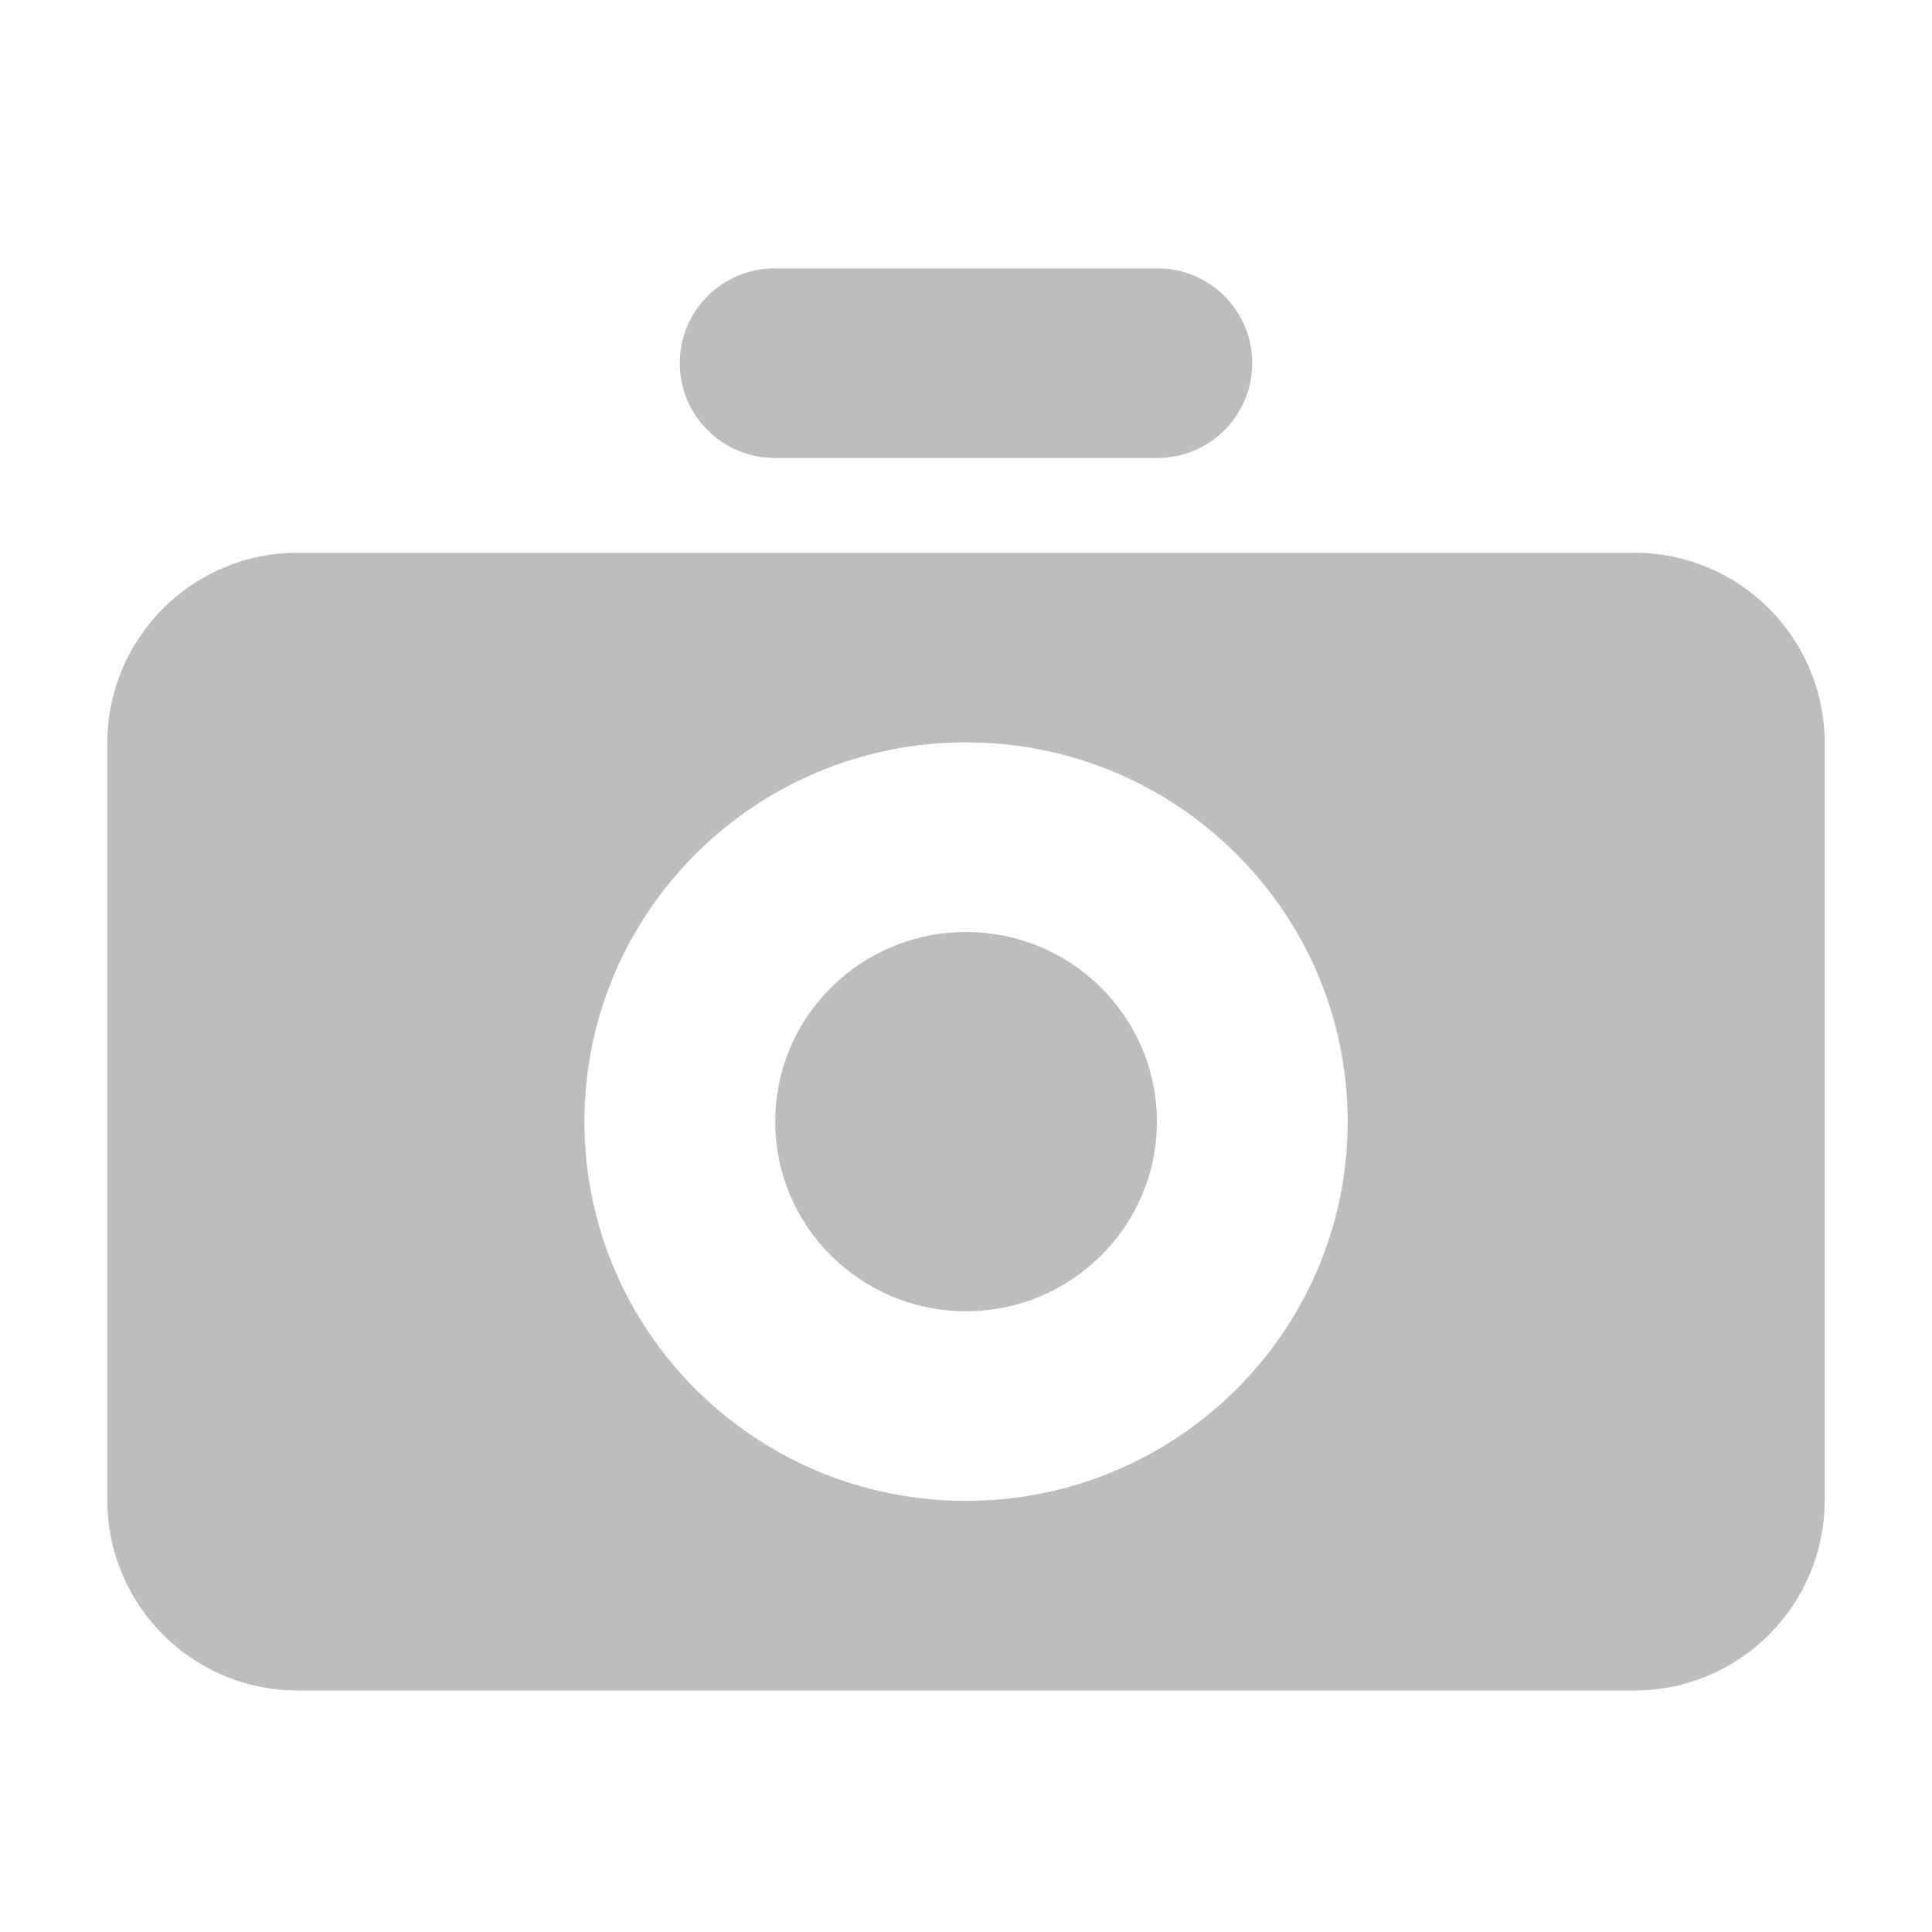
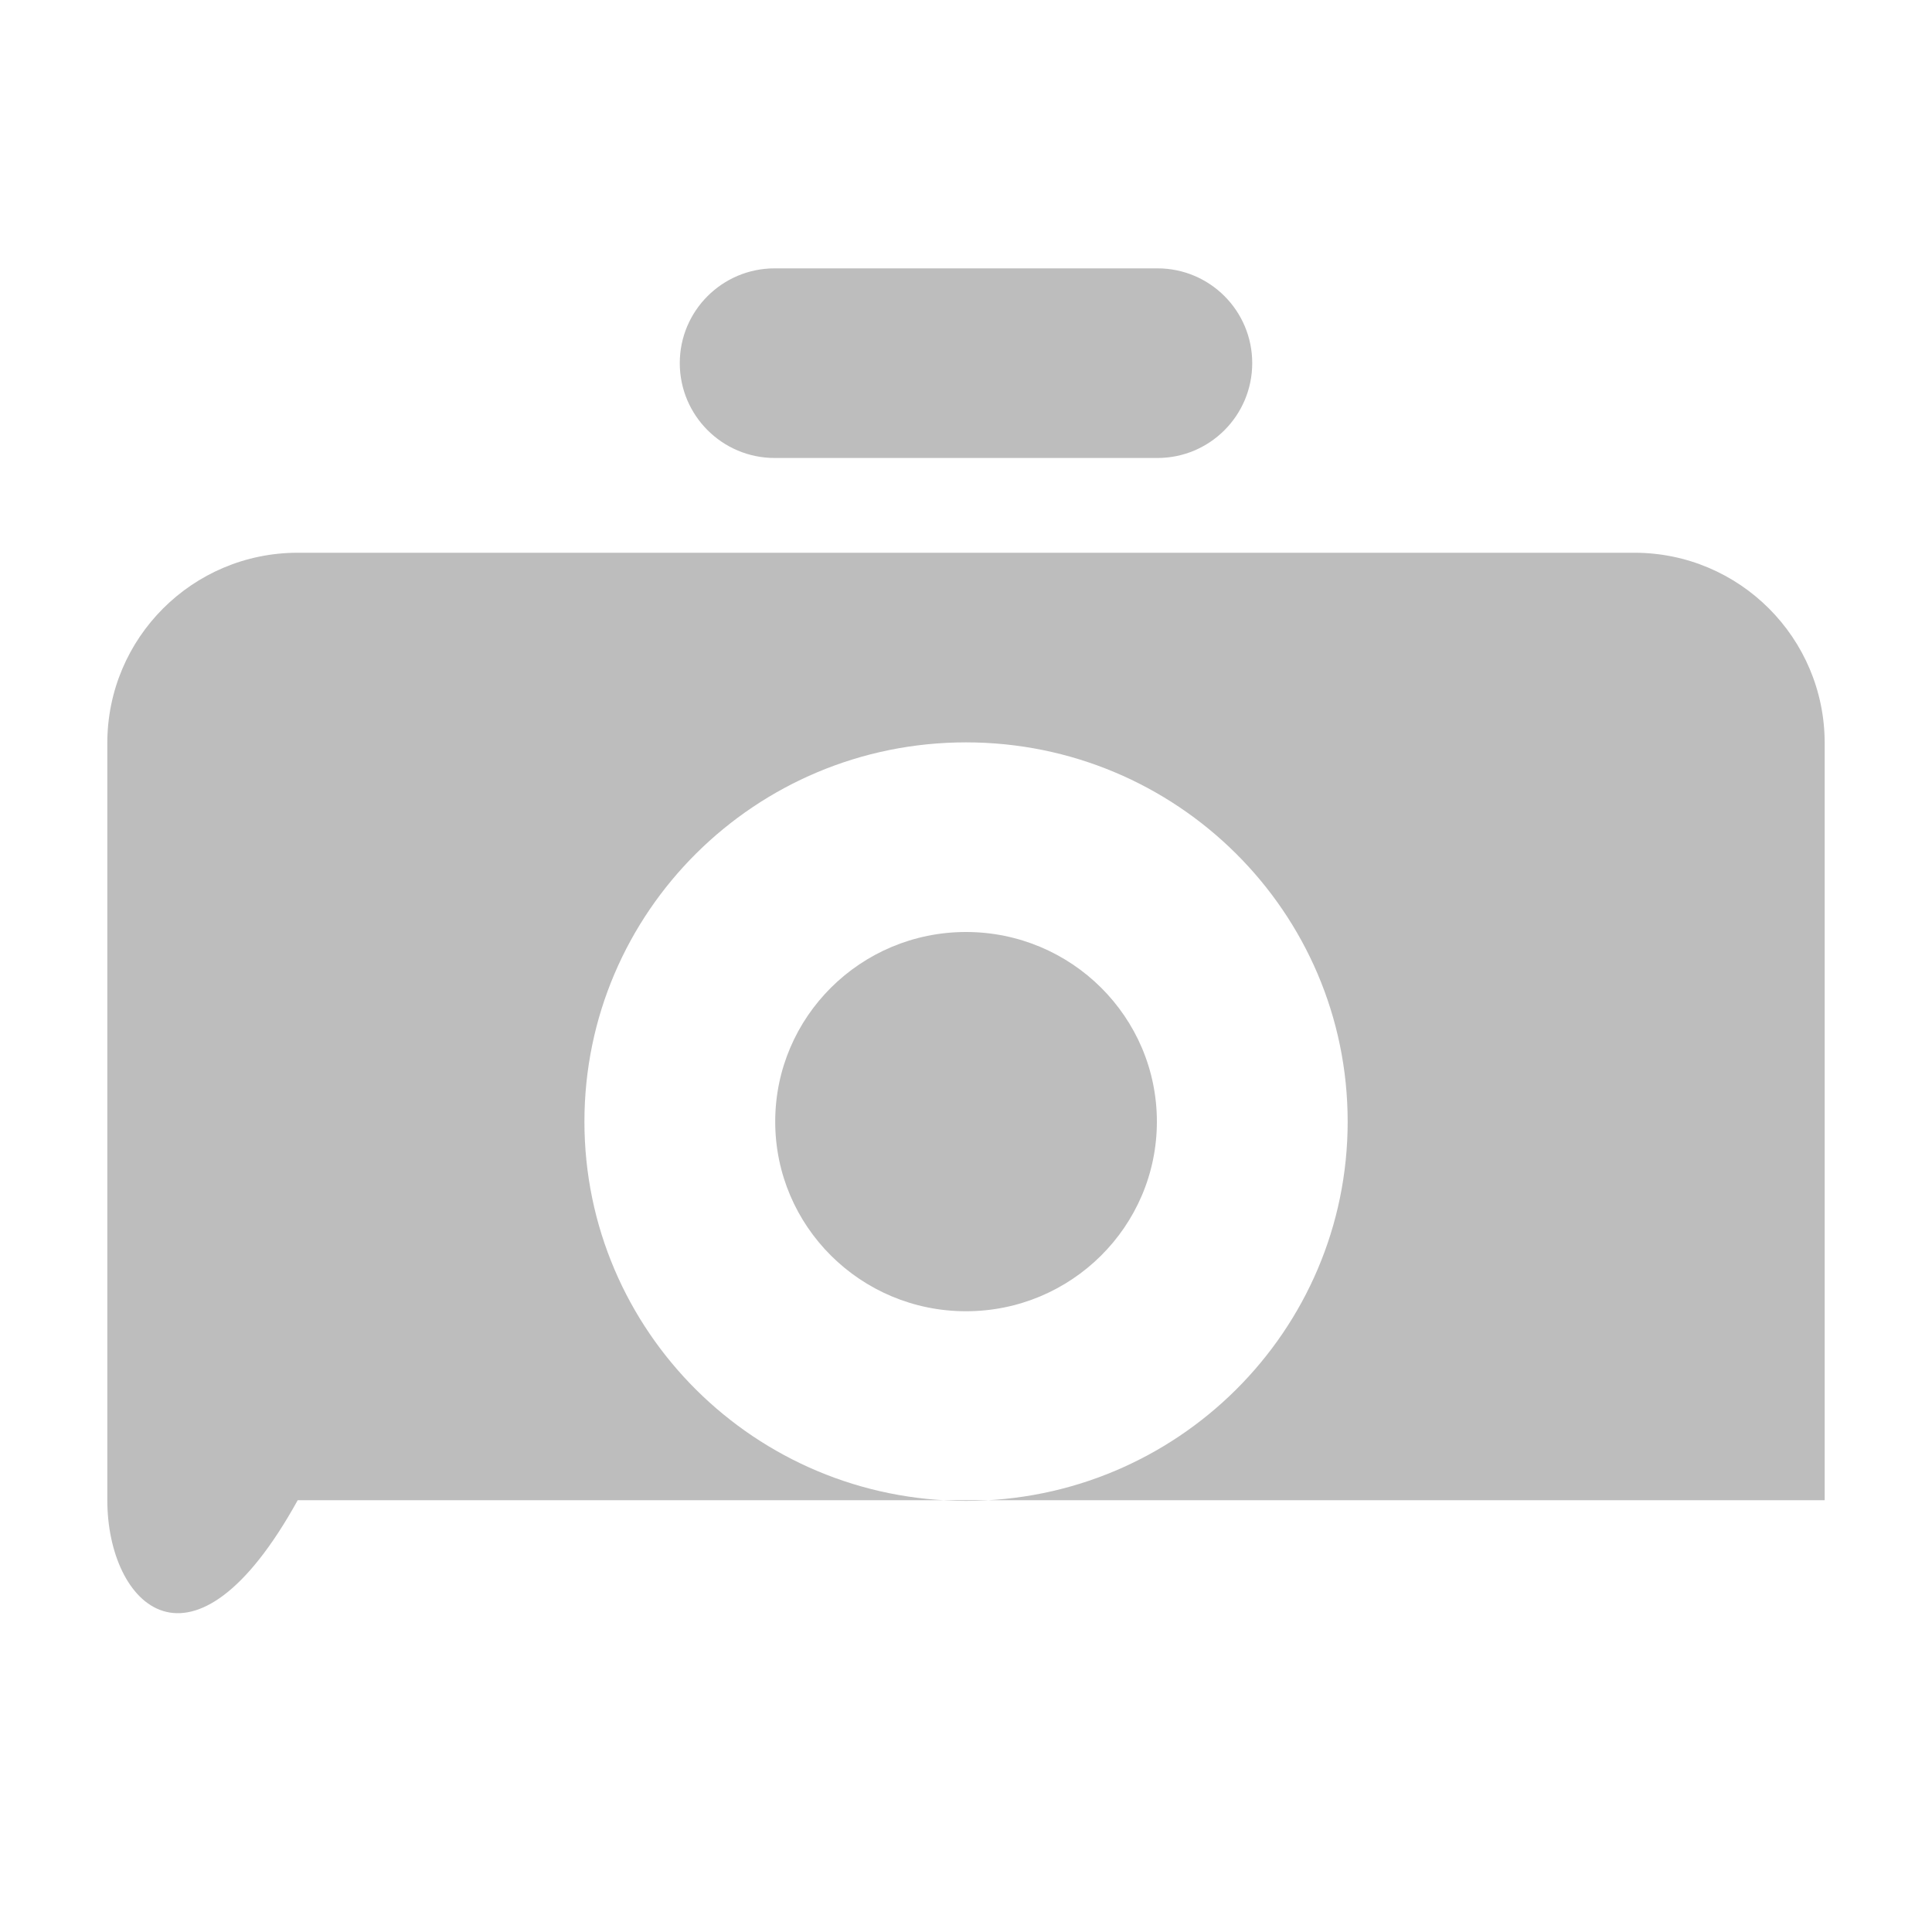
<svg xmlns="http://www.w3.org/2000/svg" width="20" height="20" viewBox="0 0 20 20" fill="none">
-   <path d="M16.919 5.722C18.007 5.722 18.889 6.604 18.889 7.692V15.53C18.889 16.618 18.007 17.5 16.919 17.5H3.082C1.993 17.5 1.111 16.618 1.111 15.53V7.692C1.111 6.604 1.993 5.722 3.082 5.722H16.919ZM10 7.685C7.818 7.685 6.05 9.443 6.05 11.611C6.05 13.779 7.818 15.537 10 15.537C12.182 15.537 13.951 13.779 13.951 11.611C13.951 9.443 12.182 7.685 10 7.685ZM10 9.648C11.091 9.648 11.976 10.527 11.976 11.611C11.976 12.695 11.091 13.574 10 13.574C8.909 13.574 8.025 12.695 8.025 11.611C8.025 10.527 8.909 9.648 10 9.648ZM11.982 2.778C12.524 2.778 12.963 3.217 12.963 3.759C12.963 4.301 12.524 4.741 11.982 4.741H8.019C7.477 4.741 7.037 4.301 7.037 3.759C7.037 3.217 7.477 2.778 8.019 2.778H11.982Z" fill="#BDBDBD" />
+   <path d="M16.919 5.722C18.007 5.722 18.889 6.604 18.889 7.692V15.53H3.082C1.993 17.5 1.111 16.618 1.111 15.53V7.692C1.111 6.604 1.993 5.722 3.082 5.722H16.919ZM10 7.685C7.818 7.685 6.05 9.443 6.05 11.611C6.05 13.779 7.818 15.537 10 15.537C12.182 15.537 13.951 13.779 13.951 11.611C13.951 9.443 12.182 7.685 10 7.685ZM10 9.648C11.091 9.648 11.976 10.527 11.976 11.611C11.976 12.695 11.091 13.574 10 13.574C8.909 13.574 8.025 12.695 8.025 11.611C8.025 10.527 8.909 9.648 10 9.648ZM11.982 2.778C12.524 2.778 12.963 3.217 12.963 3.759C12.963 4.301 12.524 4.741 11.982 4.741H8.019C7.477 4.741 7.037 4.301 7.037 3.759C7.037 3.217 7.477 2.778 8.019 2.778H11.982Z" fill="#BDBDBD" />
</svg>